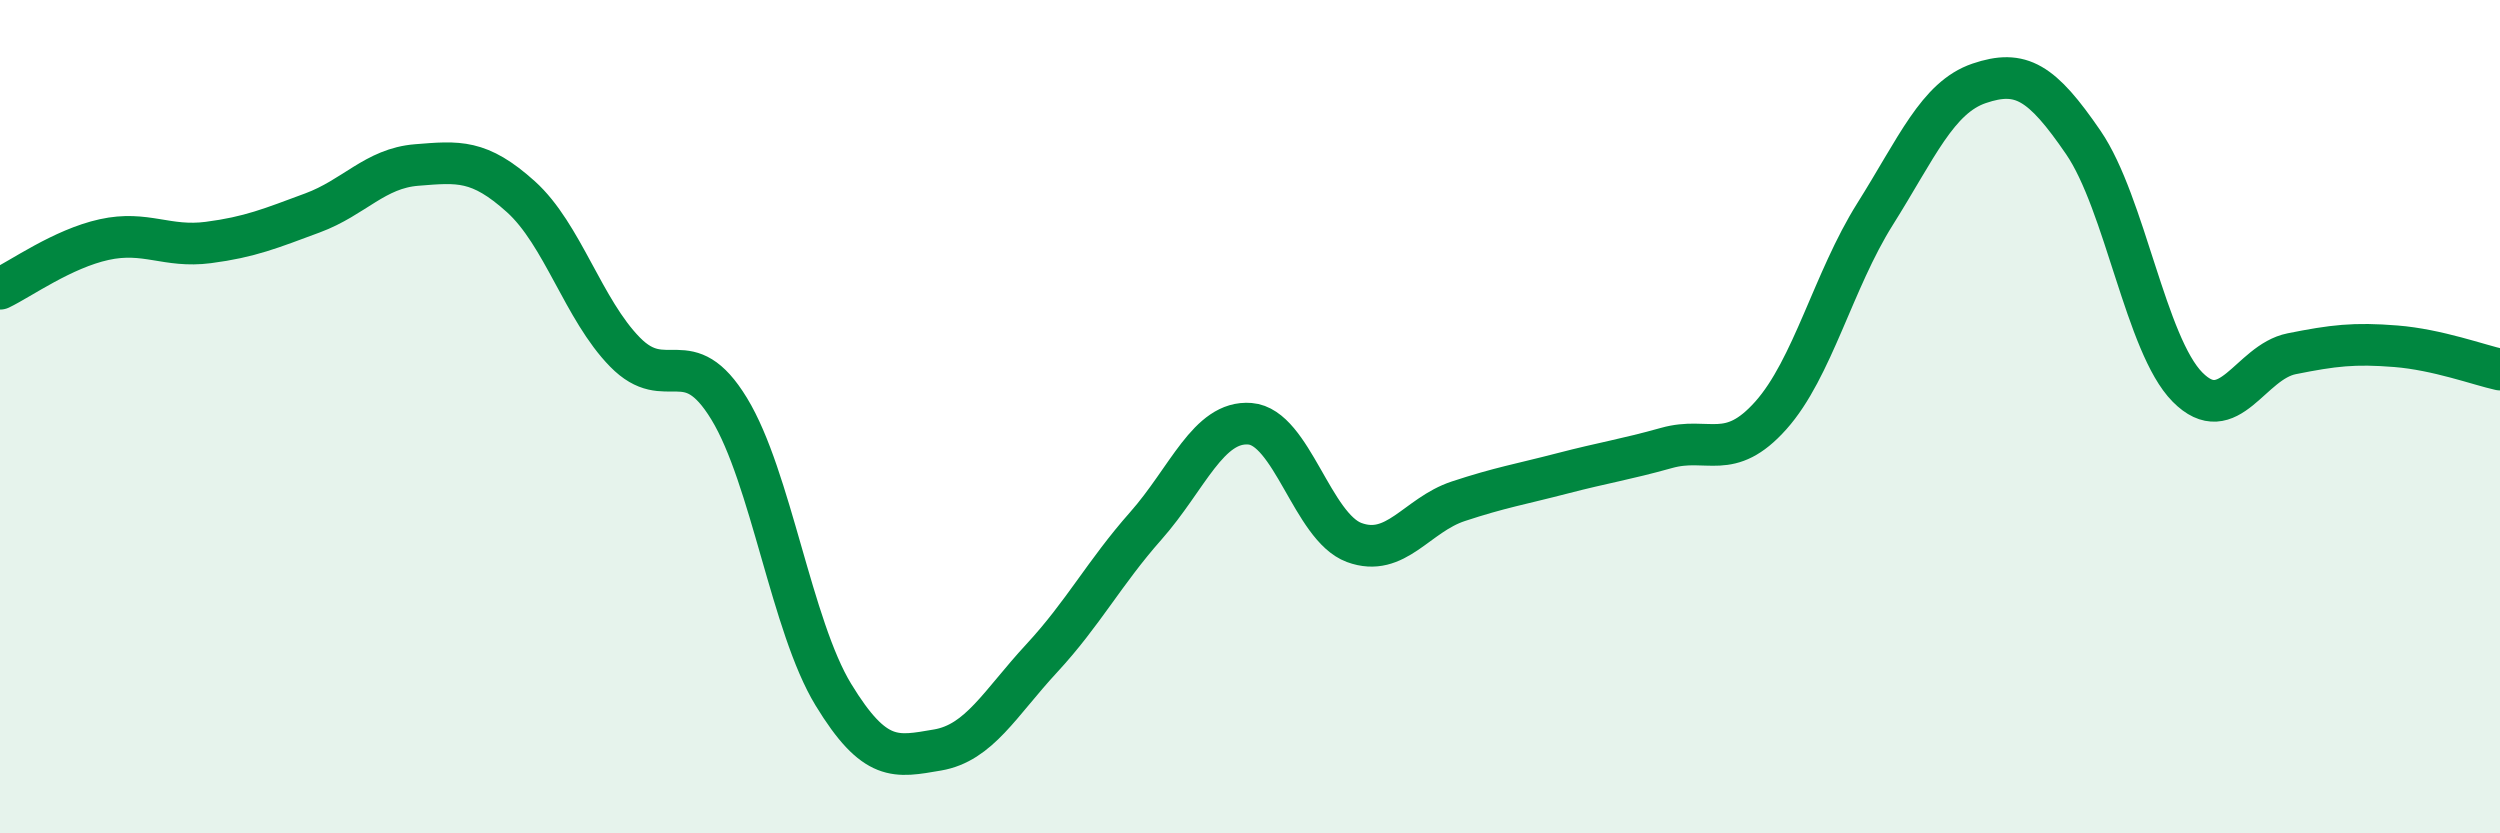
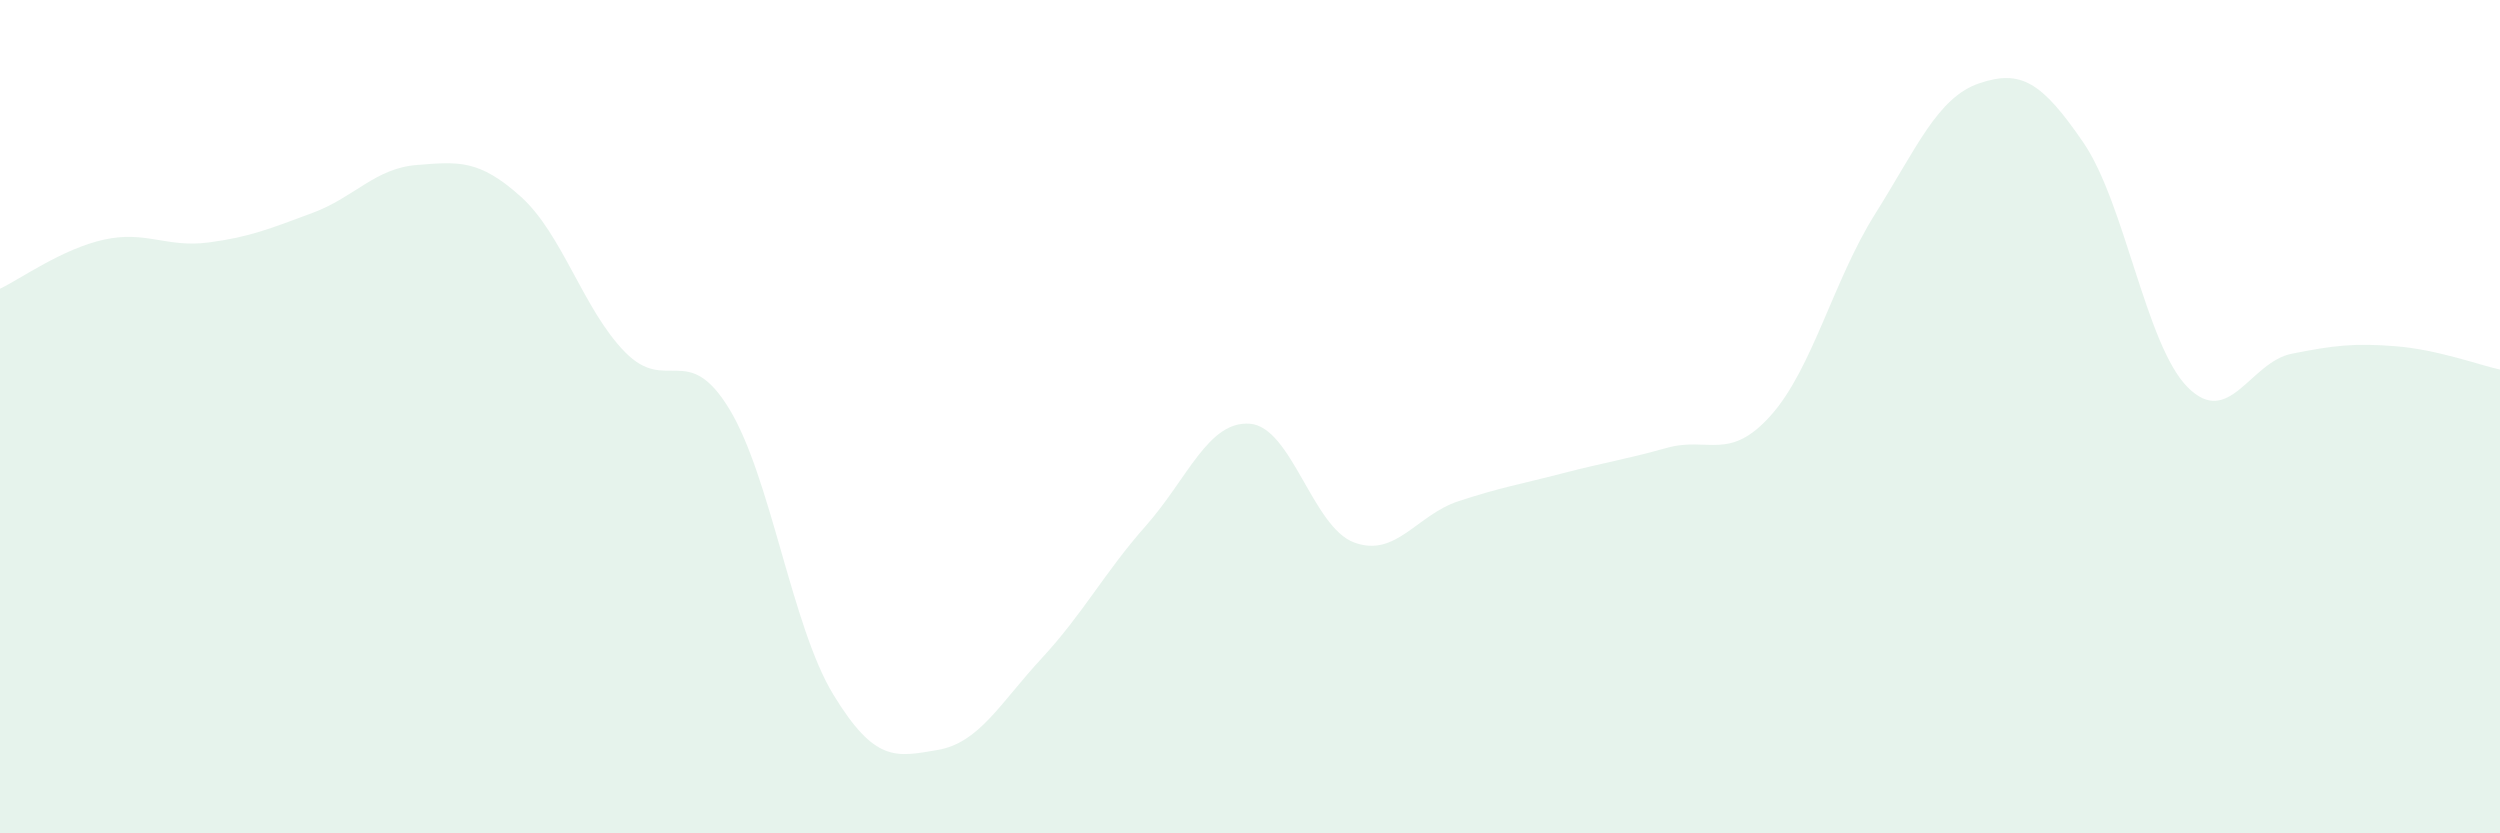
<svg xmlns="http://www.w3.org/2000/svg" width="60" height="20" viewBox="0 0 60 20">
  <path d="M 0,6.93 C 0.5,6.69 1.5,5.97 2.5,5.75 C 3.5,5.53 4,5.95 5,5.82 C 6,5.69 6.5,5.48 7.5,5.11 C 8.5,4.74 9,4.04 10,3.96 C 11,3.88 11.5,3.82 12.5,4.72 C 13.5,5.62 14,7.43 15,8.45 C 16,9.47 16.5,8.17 17.5,9.81 C 18.5,11.45 19,15.03 20,16.67 C 21,18.31 21.5,18.17 22.5,18 C 23.5,17.83 24,16.88 25,15.8 C 26,14.72 26.5,13.75 27.5,12.62 C 28.5,11.49 29,10.09 30,10.17 C 31,10.25 31.5,12.65 32.5,13.02 C 33.5,13.39 34,12.36 35,12.03 C 36,11.7 36.5,11.62 37.5,11.36 C 38.5,11.1 39,11.03 40,10.75 C 41,10.47 41.5,11.09 42.5,9.97 C 43.5,8.85 44,6.73 45,5.14 C 46,3.55 46.5,2.34 47.5,2 C 48.5,1.66 49,1.96 50,3.42 C 51,4.88 51.5,8.28 52.5,9.29 C 53.5,10.3 54,8.69 55,8.49 C 56,8.29 56.5,8.23 57.5,8.31 C 58.5,8.39 59.5,8.76 60,8.87L60 20L0 20Z" fill="#008740" opacity="0.1" stroke-linecap="round" stroke-linejoin="round" />
-   <path d="M 0,6.93 C 0.5,6.69 1.5,5.97 2.5,5.75 C 3.5,5.53 4,5.95 5,5.82 C 6,5.69 6.5,5.48 7.5,5.11 C 8.5,4.74 9,4.04 10,3.96 C 11,3.88 11.5,3.82 12.5,4.72 C 13.5,5.62 14,7.43 15,8.45 C 16,9.47 16.5,8.17 17.5,9.81 C 18.5,11.45 19,15.03 20,16.67 C 21,18.31 21.5,18.17 22.5,18 C 23.5,17.83 24,16.88 25,15.8 C 26,14.72 26.5,13.75 27.5,12.62 C 28.5,11.49 29,10.09 30,10.17 C 31,10.25 31.5,12.65 32.5,13.02 C 33.5,13.39 34,12.36 35,12.03 C 36,11.7 36.5,11.62 37.5,11.36 C 38.5,11.1 39,11.03 40,10.75 C 41,10.47 41.5,11.09 42.5,9.97 C 43.5,8.85 44,6.73 45,5.14 C 46,3.55 46.5,2.34 47.5,2 C 48.5,1.66 49,1.96 50,3.42 C 51,4.88 51.5,8.28 52.5,9.29 C 53.5,10.3 54,8.69 55,8.49 C 56,8.29 56.5,8.23 57.5,8.31 C 58.5,8.39 59.5,8.76 60,8.87" stroke="#008740" stroke-width="1" fill="none" stroke-linecap="round" stroke-linejoin="round" />
</svg>